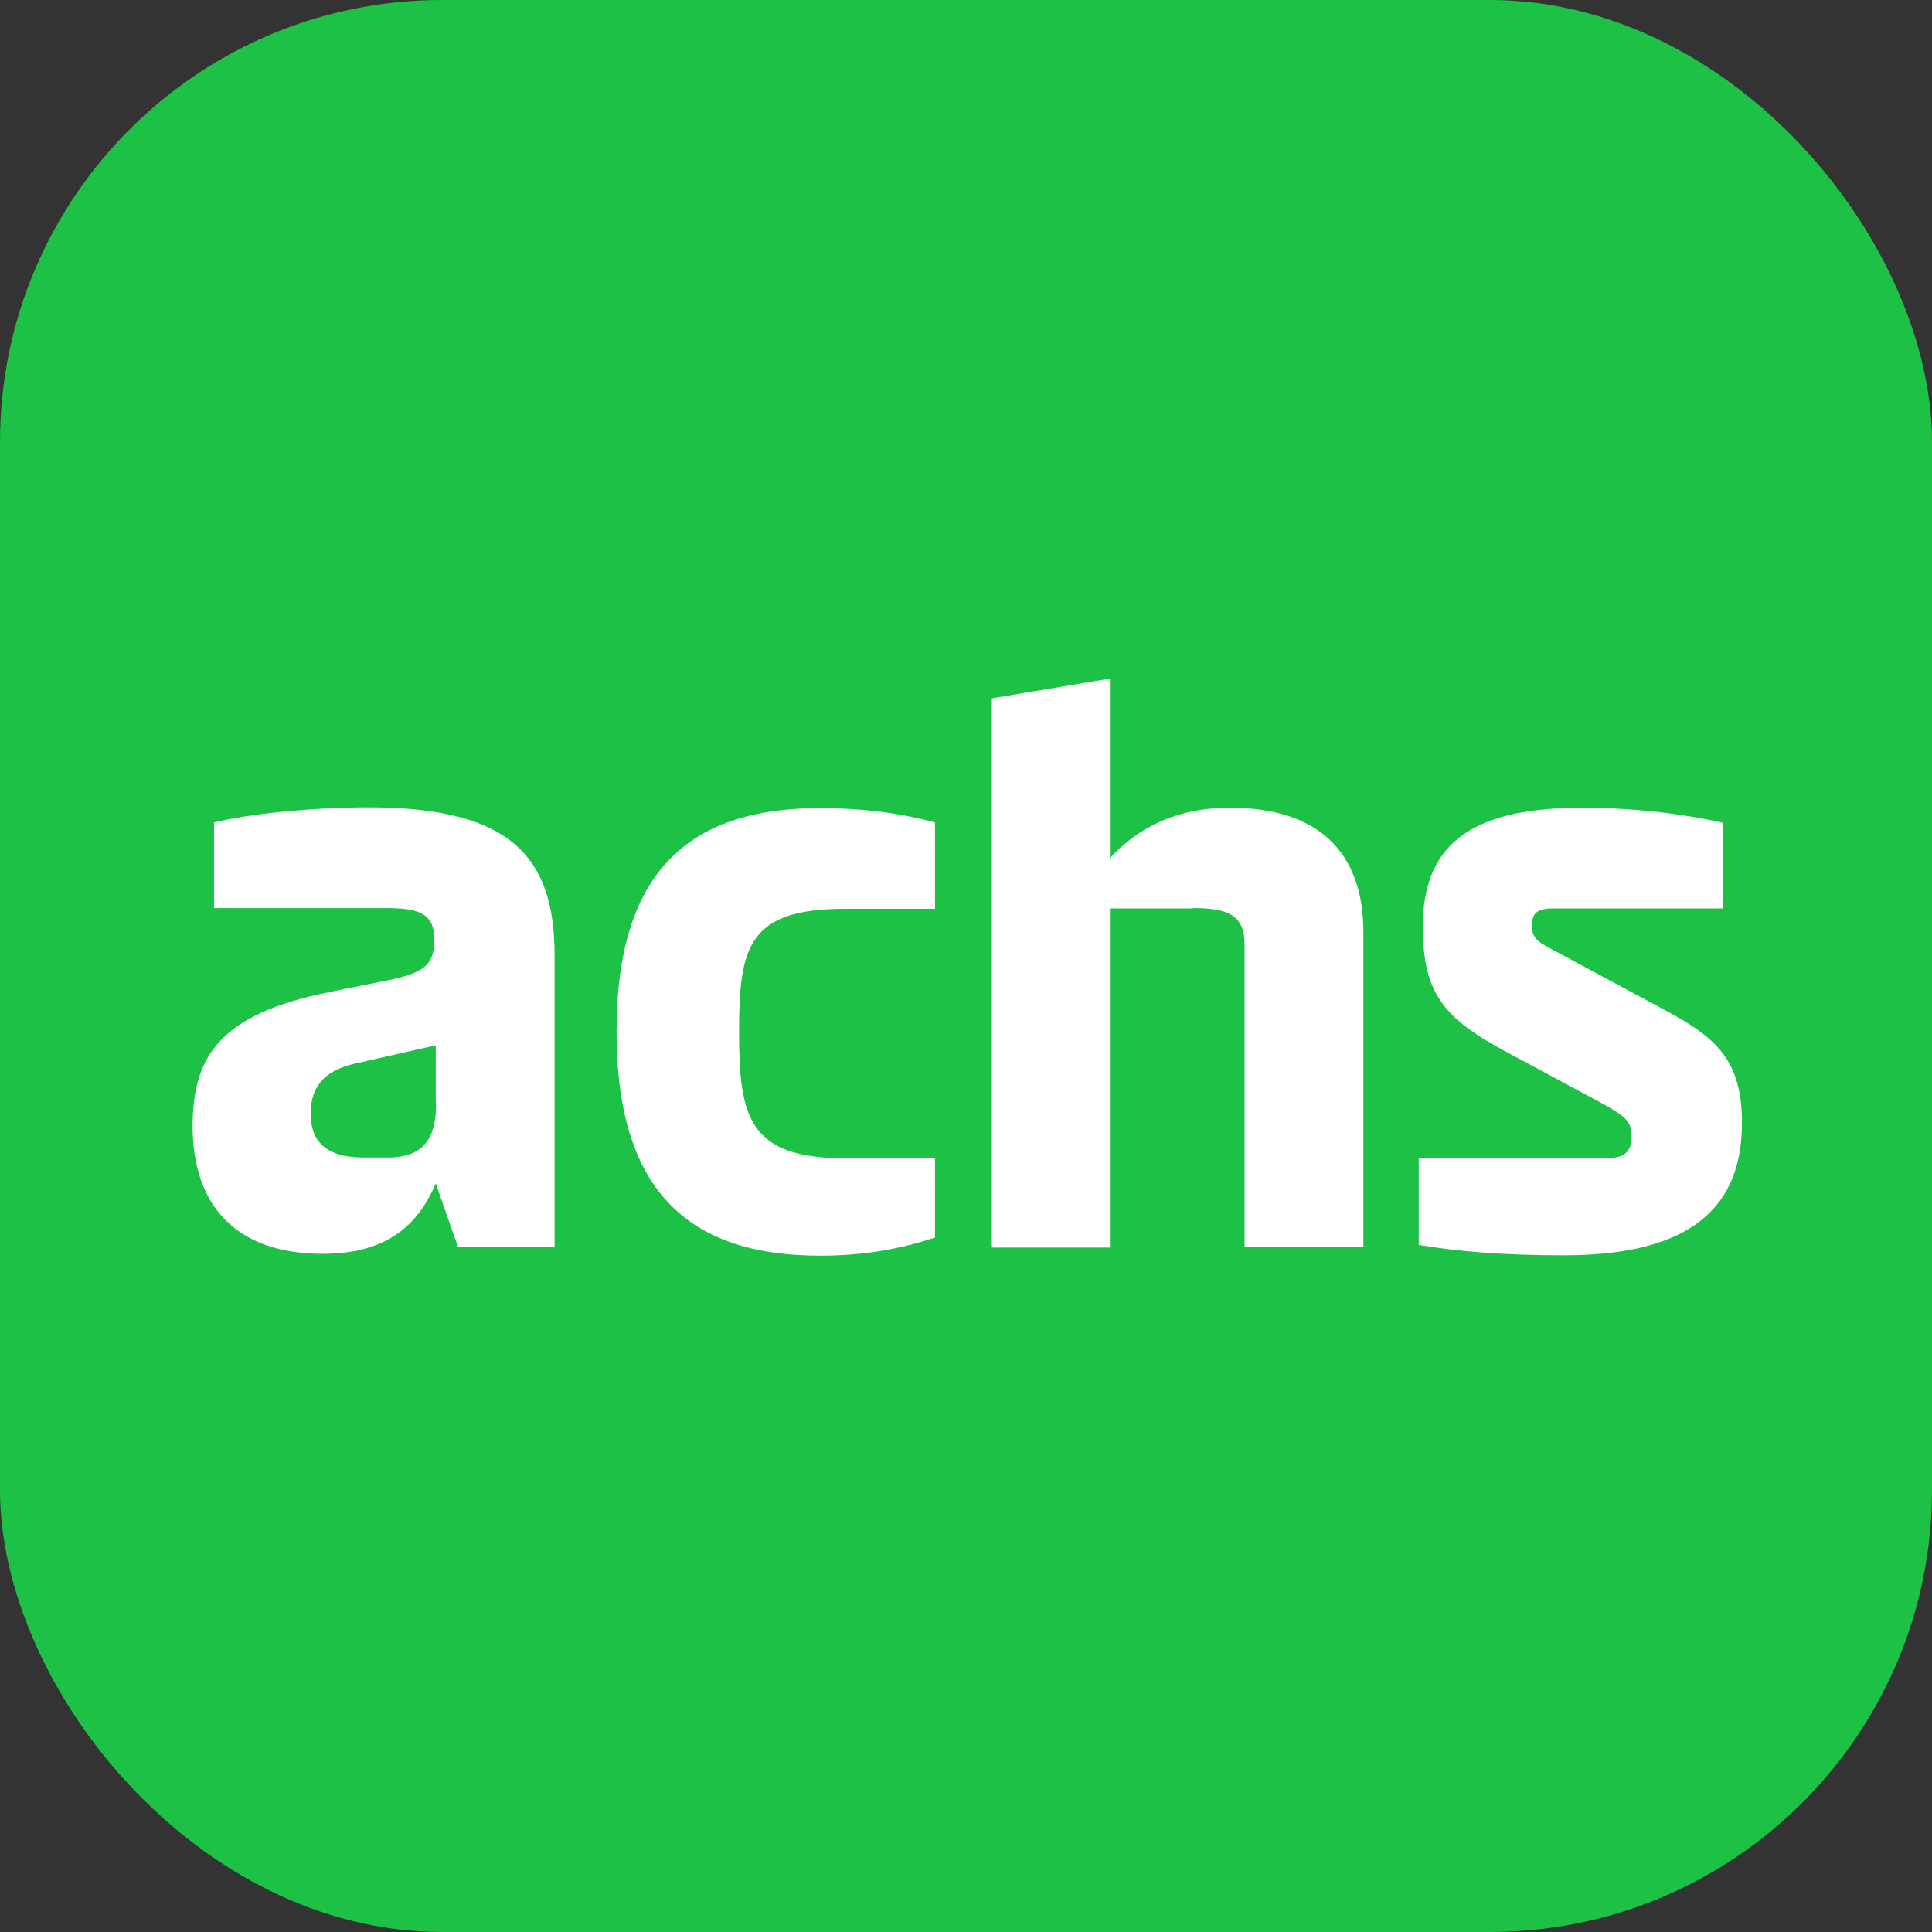
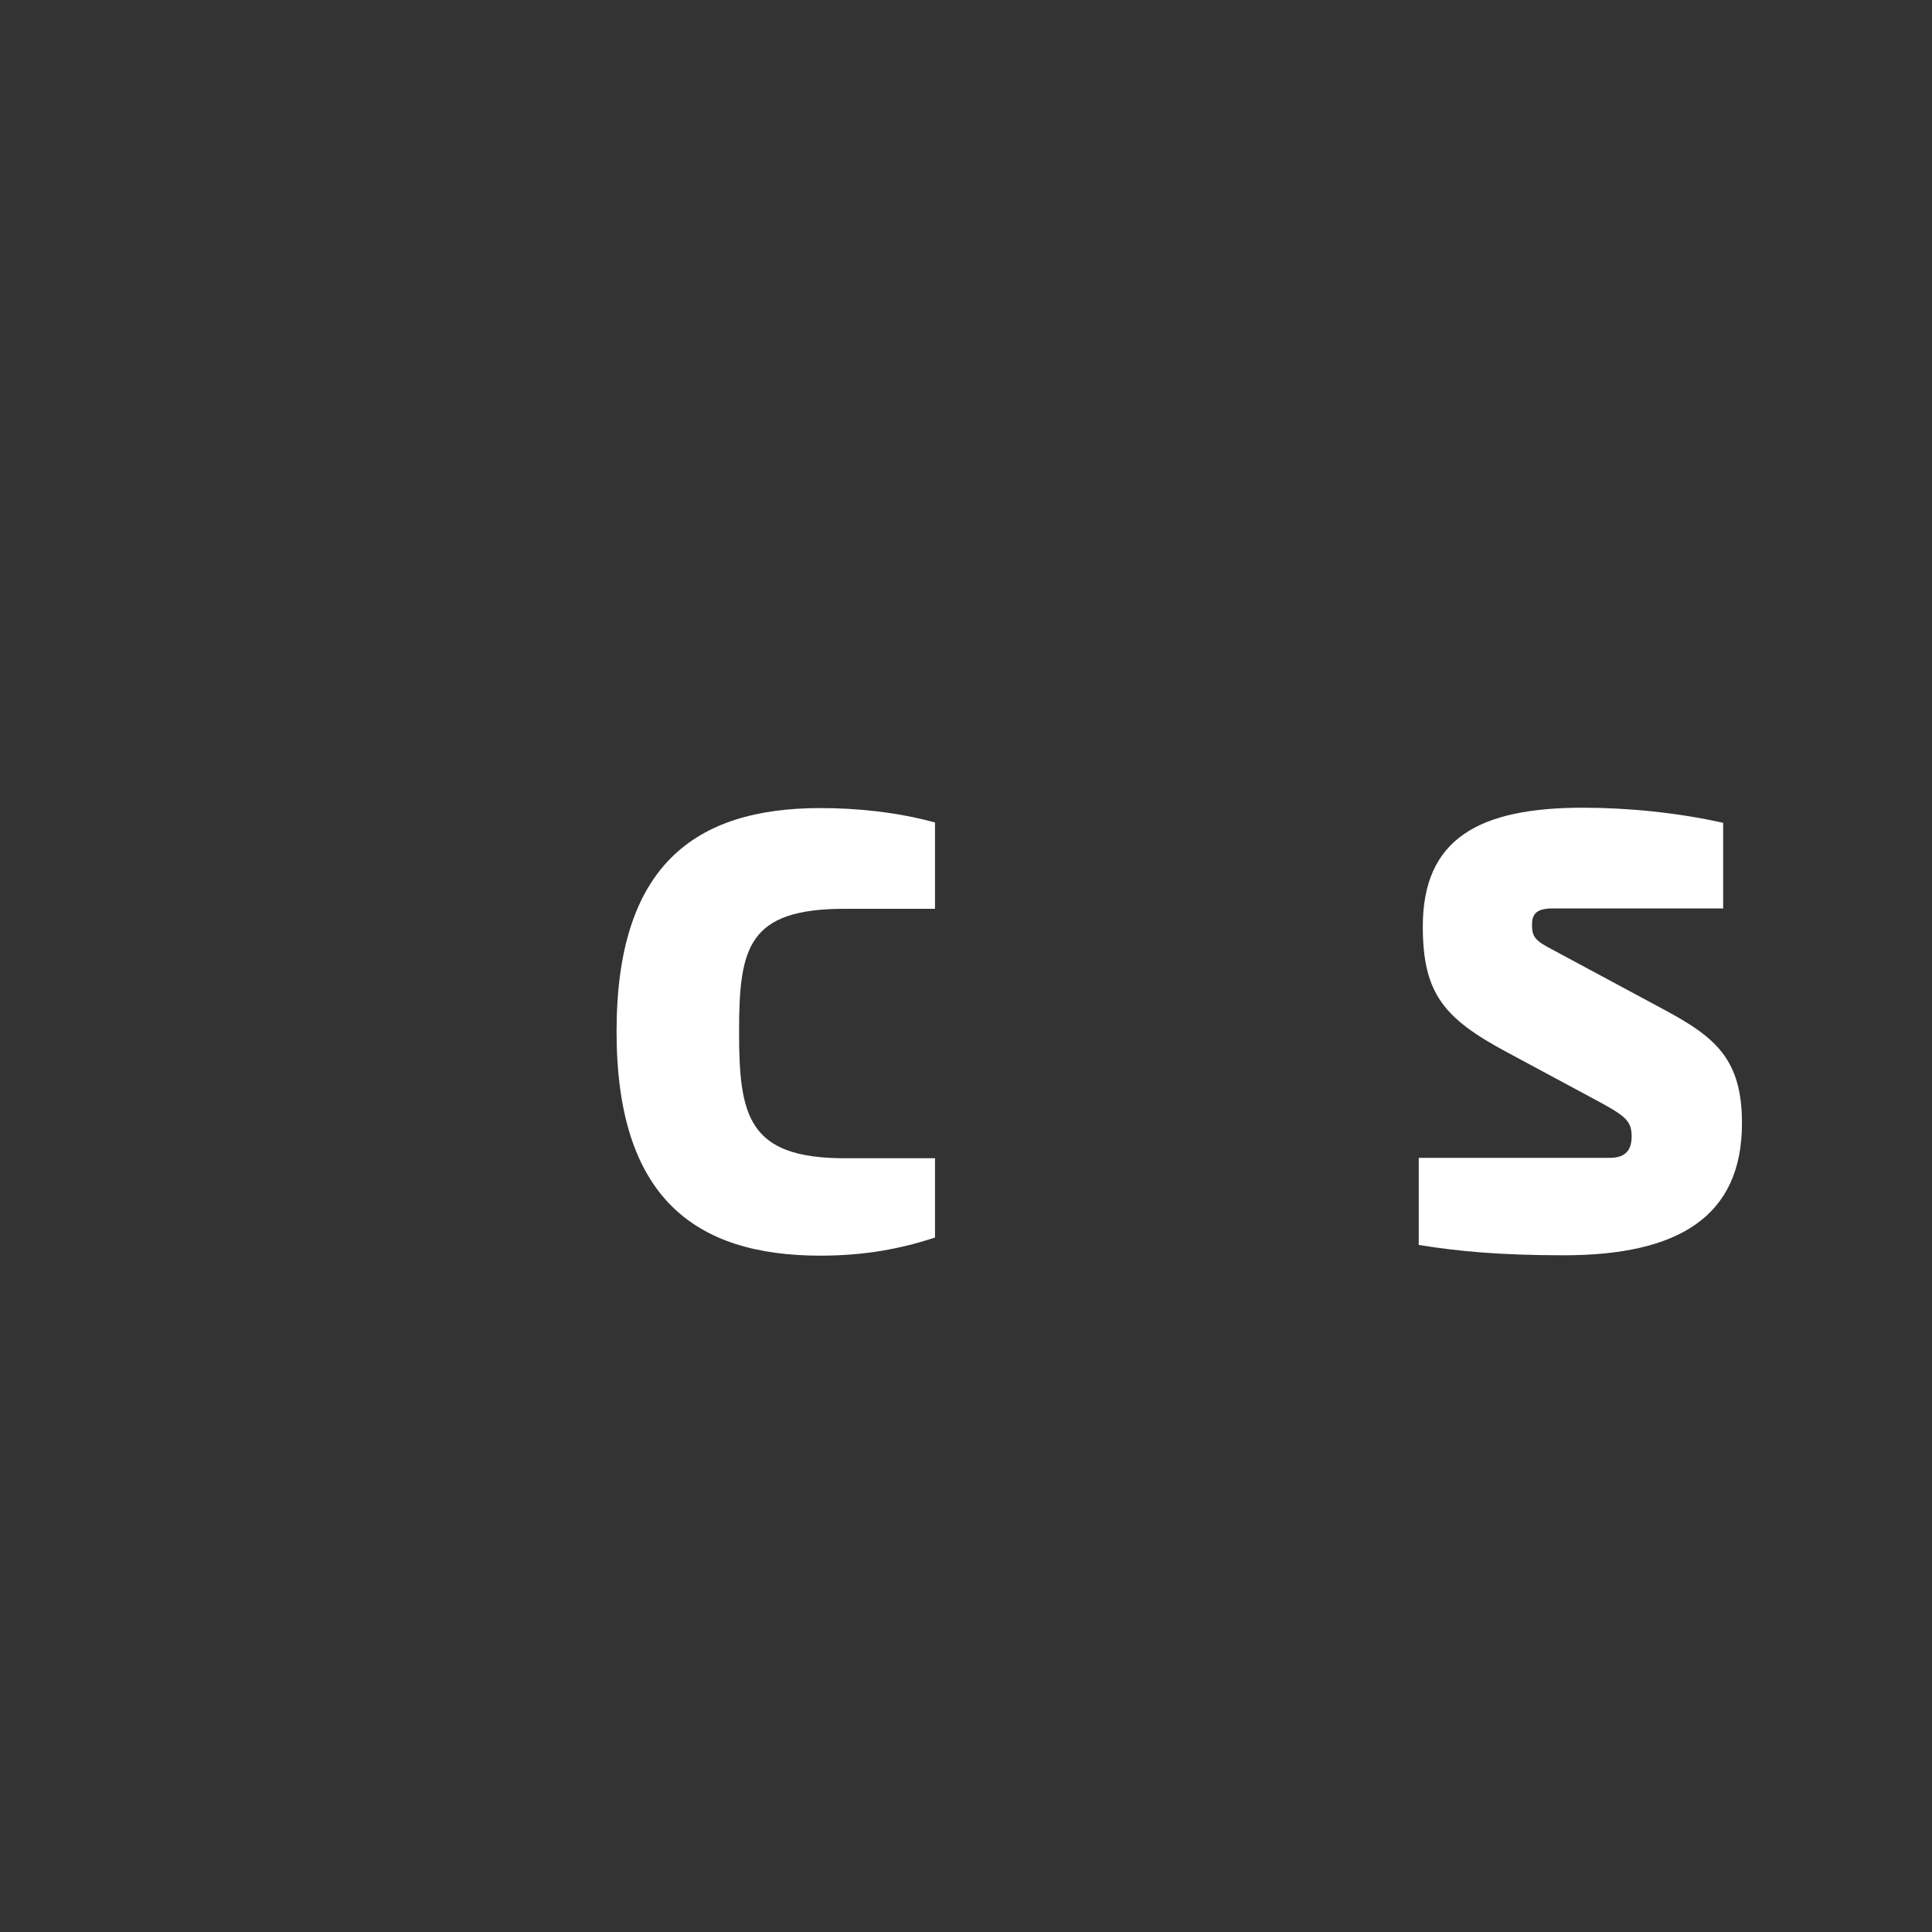
<svg xmlns="http://www.w3.org/2000/svg" id="Capa_2" data-name="Capa 2" viewBox="0 0 52.36 52.36">
  <rect x="0" y="0" width="52.36" height="52.36" fill="#333333" stroke="none" />
  <defs>
    <style>
      .cls-1 {
        fill: #1dc145;
      }

      .cls-2 {
        fill: #fff;
      }
    </style>
  </defs>
  <g id="auspiciadores">
    <g>
-       <rect class="cls-1" width="52.36" height="52.36" rx="11.98" ry="11.98" />
      <g>
-         <path class="cls-2" d="M5.22,30.54c0-1.91.73-3.05,3.69-3.65l1.59-.32c1.05-.21,1.27-.45,1.27-1.12s-.39-.84-1.29-.84h-4.68v-2.32c.97-.24,2.7-.41,4.19-.41,3.84,0,5.04,1.33,5.04,4.01v7.9h-2.62l-.6-1.72c-.52,1.24-1.44,1.91-3.07,1.91-2.38,0-3.52-1.35-3.52-3.46ZM11.81,29.9v-1.57l-2.17.49c-.94.21-1.22.71-1.22,1.37,0,.73.41,1.18,1.42,1.18h.67c1.01,0,1.31-.56,1.31-1.48Z" />
        <path class="cls-2" d="M16.71,27.95c0-4.47,2.1-6.05,5.52-6.05,1.01,0,2.08.11,3.11.39v2.34h-2.45c-2.62,0-2.86,1.05-2.86,3.33s.24,3.43,2.86,3.43h2.45v2.15c-.92.3-1.89.49-3.11.49-3.41,0-5.52-1.59-5.52-6.07Z" />
-         <path class="cls-2" d="M32.33,24.62h-2.25v9.19h-3.22v-14.88l3.22-.54v4.87c.77-.84,1.82-1.37,3.26-1.37,2.4,0,3.61,1.22,3.61,3.37v8.54h-3.22v-8.2c0-.79-.43-.99-1.4-.99Z" />
        <path class="cls-2" d="M38.45,33.74v-2.36h5.17c.37,0,.6-.15.6-.58s-.17-.56-1.01-1.01l-2.4-1.29c-1.67-.9-2.25-1.57-2.25-3.39,0-2.38,1.52-3.22,4.34-3.22,1.2,0,2.55.13,3.8.41v2.32h-4.62c-.41,0-.56.13-.56.43,0,.28.04.41.43.62l3.2,1.72c1.35.73,2.06,1.33,2.06,3.05,0,2.53-1.72,3.58-4.83,3.58-1.74,0-2.88-.11-3.93-.28Z" />
      </g>
    </g>
  </g>
</svg>